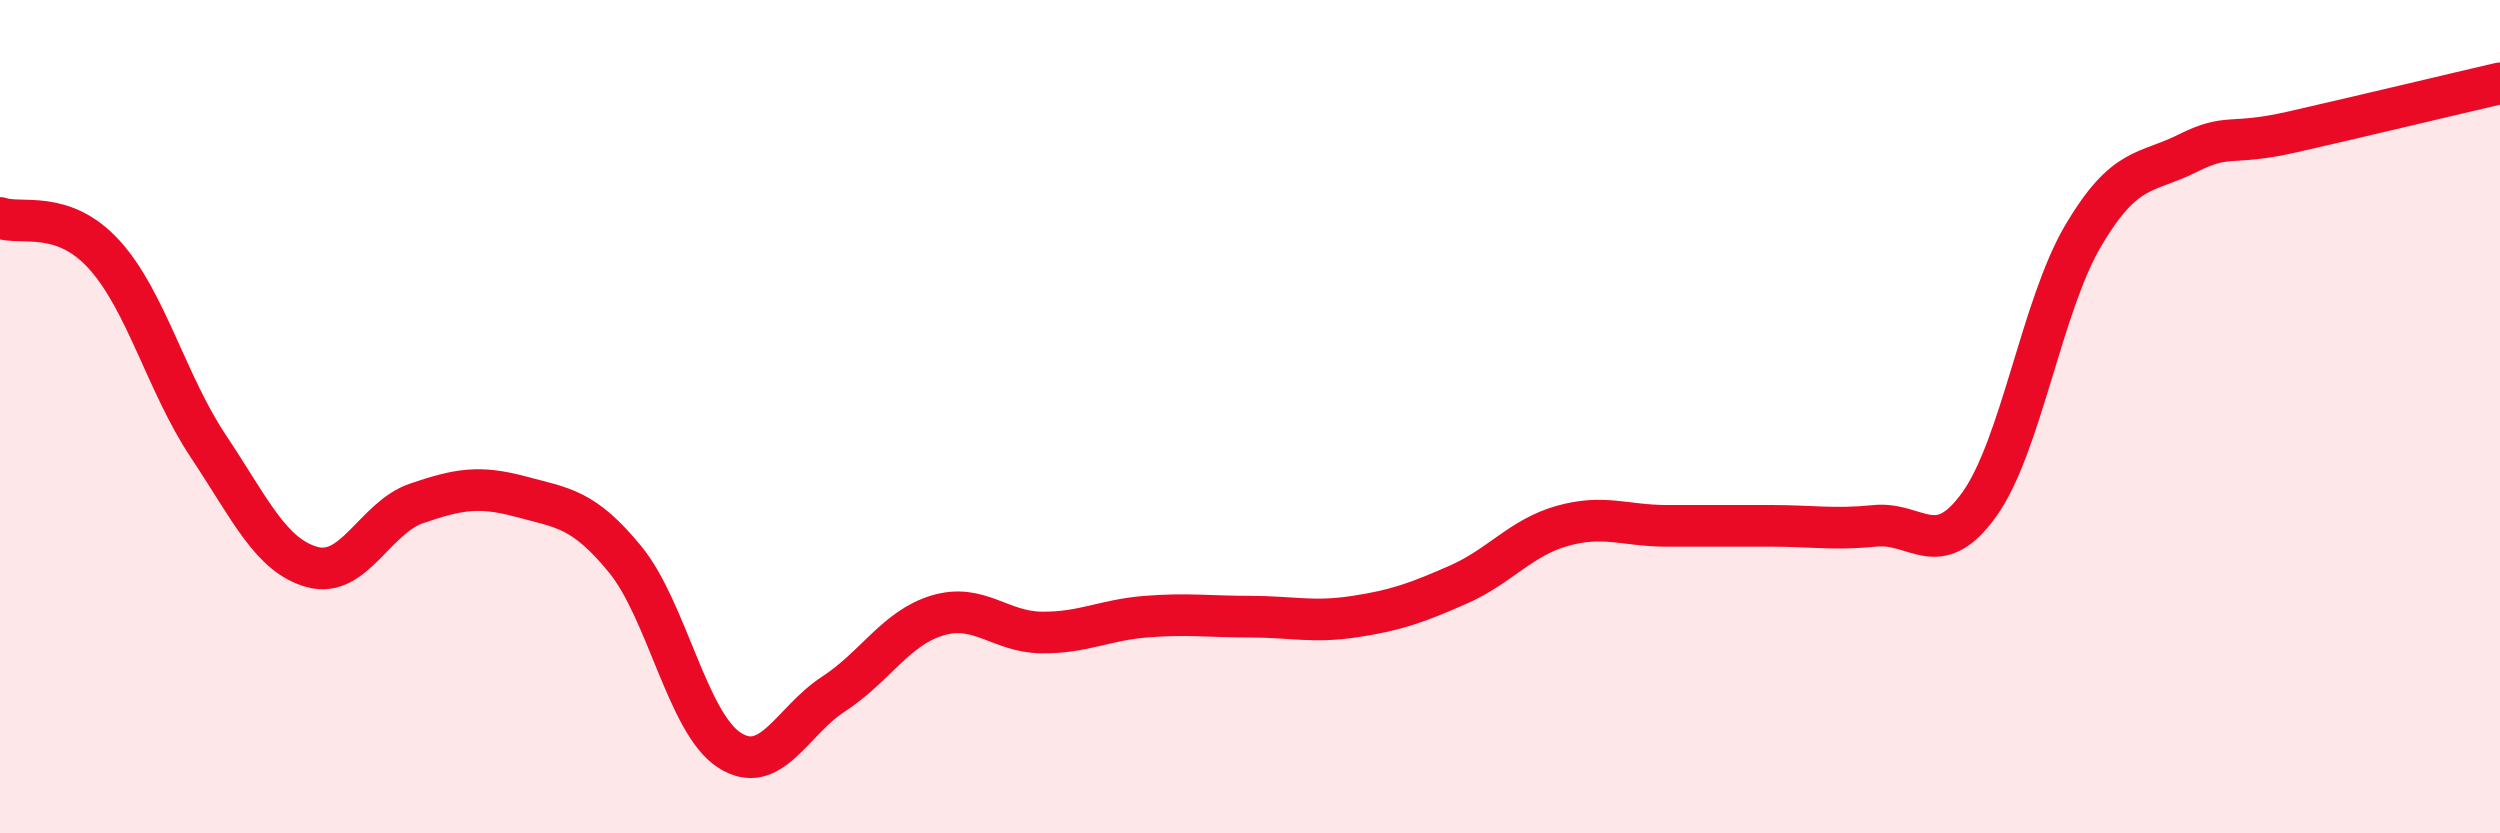
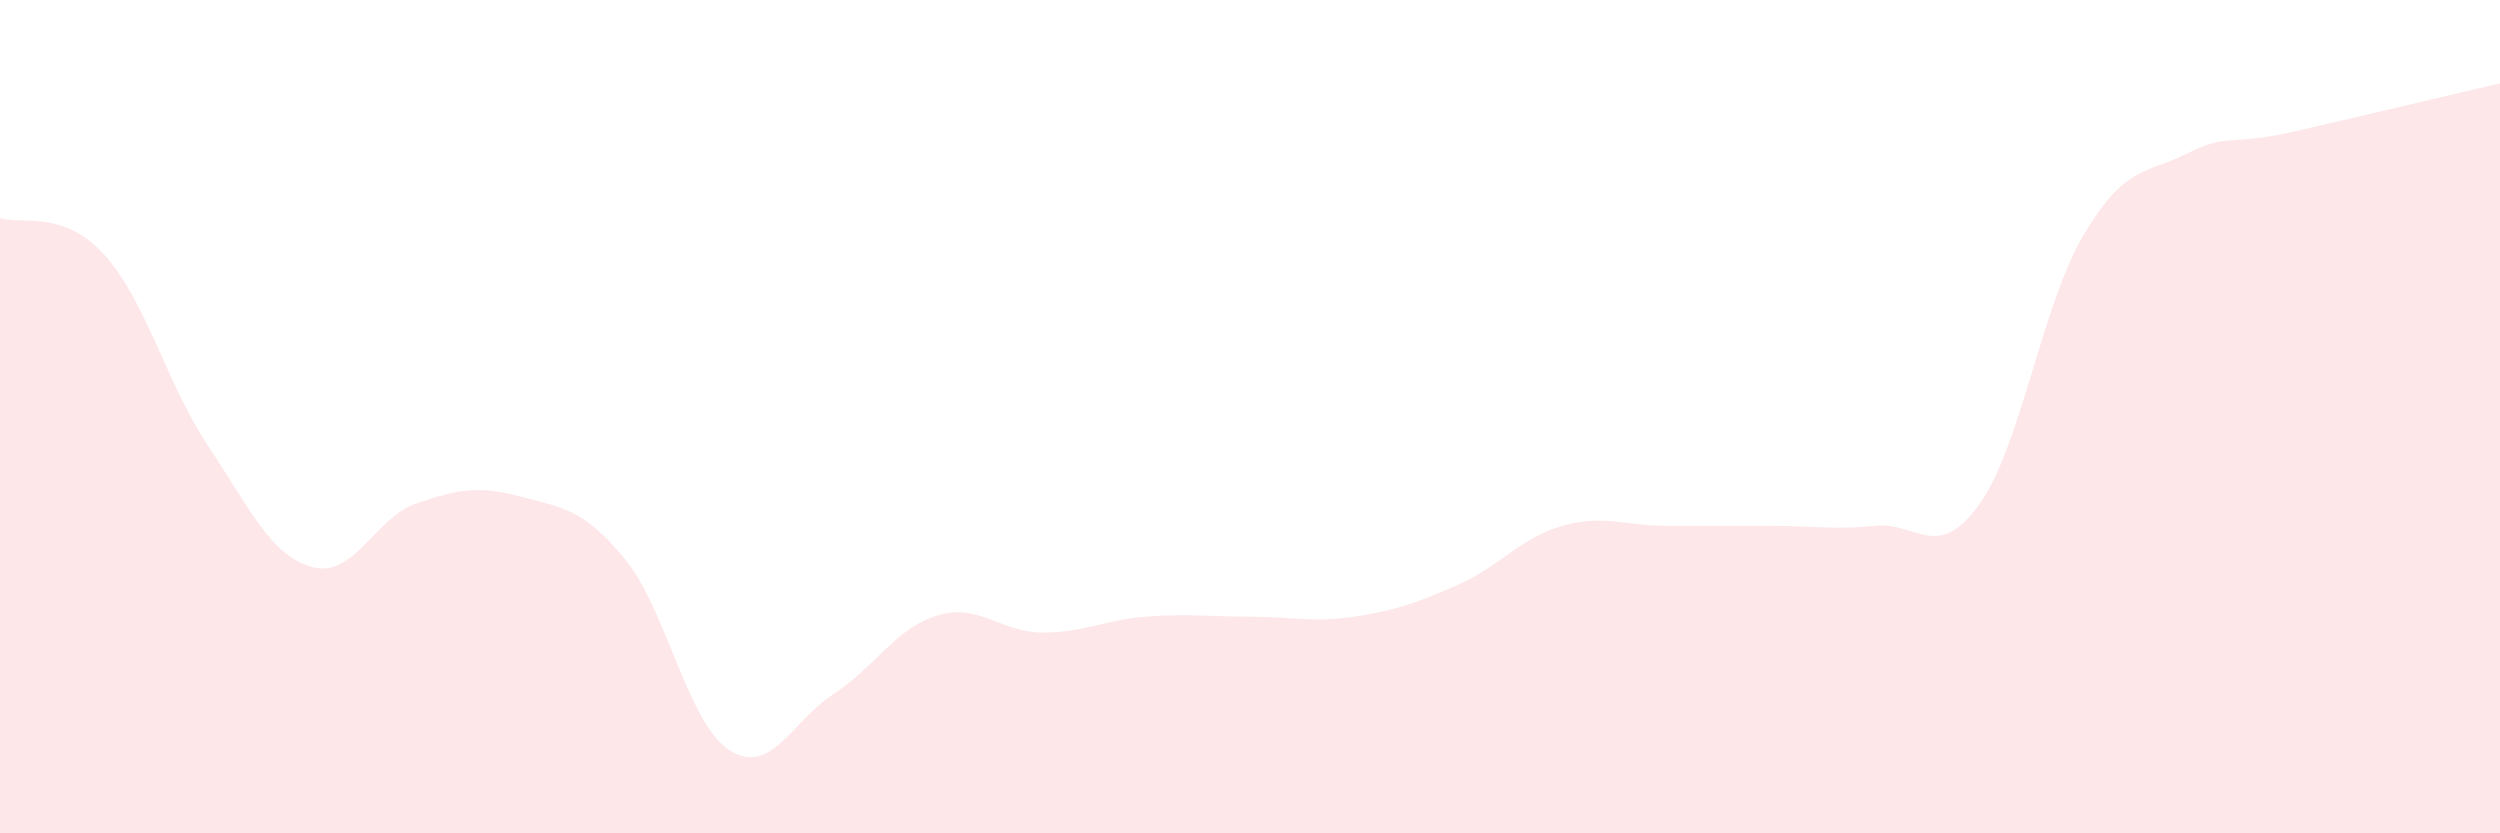
<svg xmlns="http://www.w3.org/2000/svg" width="60" height="20" viewBox="0 0 60 20">
  <path d="M 0,5.23 C 0.5,5.41 1.5,5.01 2.5,6.11 C 3.5,7.21 4,9.21 5,10.71 C 6,12.21 6.5,13.34 7.5,13.61 C 8.5,13.88 9,12.42 10,12.08 C 11,11.74 11.5,11.65 12.5,11.92 C 13.5,12.19 14,12.2 15,13.42 C 16,14.64 16.5,17.35 17.5,18 C 18.5,18.65 19,17.31 20,16.66 C 21,16.01 21.5,15.07 22.5,14.77 C 23.5,14.47 24,15.17 25,15.18 C 26,15.19 26.5,14.88 27.5,14.8 C 28.5,14.72 29,14.8 30,14.8 C 31,14.8 31.5,14.95 32.5,14.8 C 33.5,14.65 34,14.47 35,14.03 C 36,13.59 36.5,12.9 37.5,12.62 C 38.5,12.34 39,12.62 40,12.62 C 41,12.62 41.5,12.62 42.5,12.62 C 43.5,12.62 44,12.72 45,12.62 C 46,12.52 46.5,13.5 47.5,12.11 C 48.5,10.72 49,7.34 50,5.65 C 51,3.96 51.5,4.18 52.5,3.68 C 53.5,3.18 53.5,3.51 55,3.17 C 56.5,2.83 59,2.23 60,2L60 20L0 20Z" fill="#EB0A25" opacity="0.1" stroke-linecap="round" stroke-linejoin="round" />
-   <path d="M 0,5.23 C 0.5,5.41 1.5,5.01 2.5,6.11 C 3.5,7.21 4,9.21 5,10.71 C 6,12.21 6.5,13.34 7.5,13.61 C 8.5,13.88 9,12.42 10,12.08 C 11,11.74 11.5,11.65 12.5,11.92 C 13.5,12.19 14,12.2 15,13.42 C 16,14.64 16.5,17.35 17.5,18 C 18.5,18.65 19,17.31 20,16.66 C 21,16.01 21.5,15.07 22.5,14.77 C 23.5,14.47 24,15.17 25,15.18 C 26,15.19 26.5,14.88 27.5,14.8 C 28.5,14.72 29,14.8 30,14.8 C 31,14.8 31.5,14.95 32.5,14.8 C 33.5,14.65 34,14.47 35,14.03 C 36,13.59 36.5,12.9 37.5,12.62 C 38.5,12.34 39,12.62 40,12.62 C 41,12.62 41.5,12.62 42.5,12.62 C 43.5,12.62 44,12.72 45,12.62 C 46,12.52 46.5,13.5 47.5,12.11 C 48.5,10.72 49,7.34 50,5.65 C 51,3.96 51.5,4.18 52.5,3.68 C 53.5,3.18 53.5,3.51 55,3.17 C 56.5,2.83 59,2.23 60,2" stroke="#EB0A25" stroke-width="1" fill="none" stroke-linecap="round" stroke-linejoin="round" />
</svg>